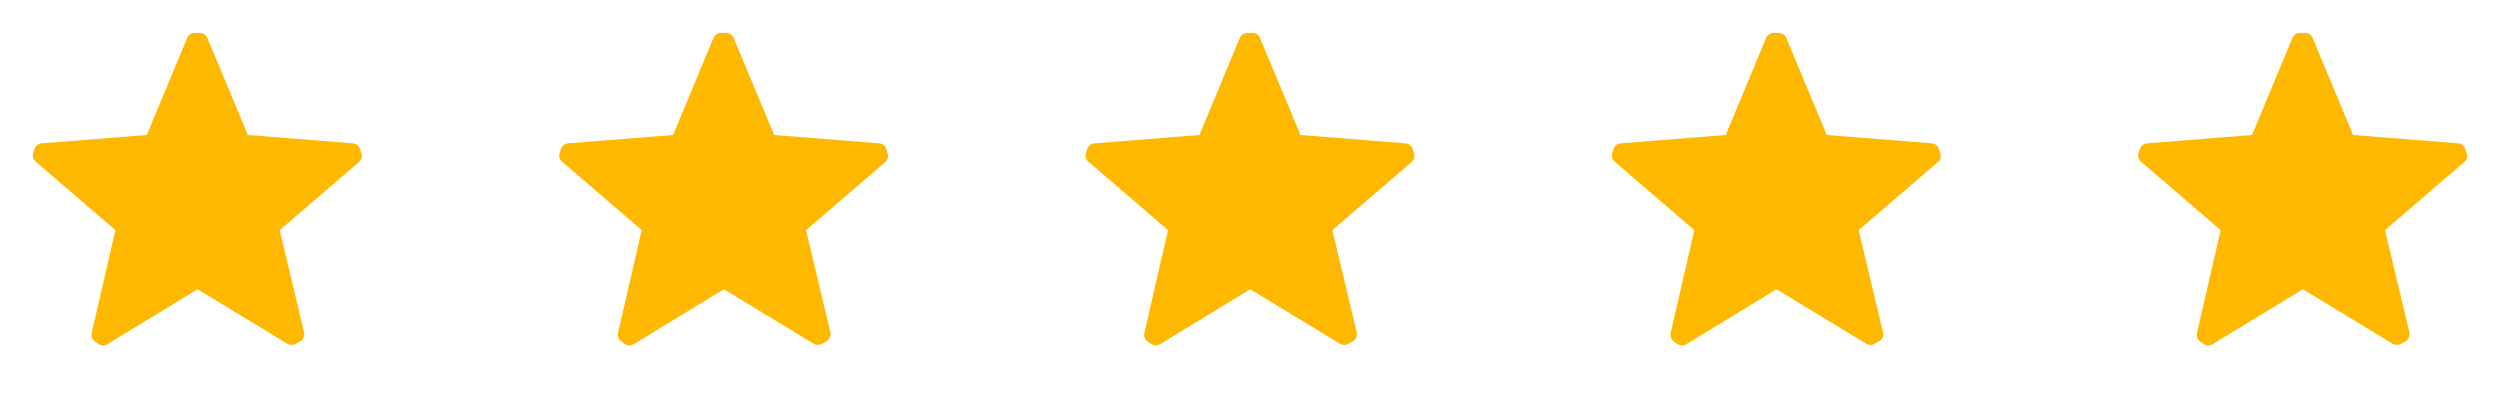
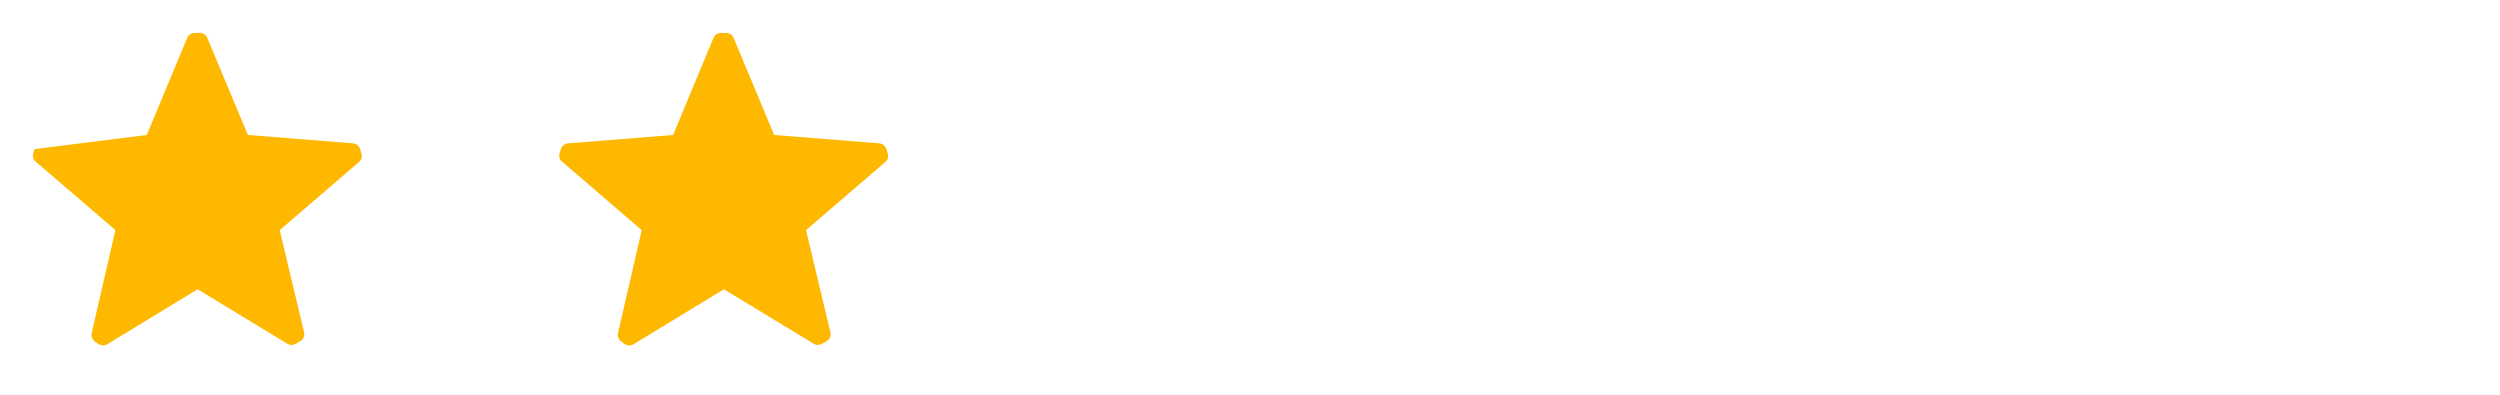
<svg xmlns="http://www.w3.org/2000/svg" width="152" height="24" viewBox="0 0 152 24" fill="none">
-   <path d="M2.201 9.854C2.032 9.731 1.96 9.515 2.022 9.315L2.102 9.065C2.16 8.868 2.336 8.728 2.541 8.715L8.925 8.206L11.373 2.321C11.455 2.115 11.661 1.986 11.882 2.001H12.142C12.351 1.997 12.539 2.125 12.611 2.321L15.069 8.206L21.453 8.715C21.658 8.728 21.834 8.868 21.892 9.065L21.972 9.315C22.04 9.508 21.98 9.724 21.822 9.854L17.007 13.991L18.486 20.195C18.534 20.394 18.46 20.602 18.296 20.724L18.006 20.884C17.837 20.999 17.616 20.999 17.447 20.884L12.012 17.587L6.547 20.914C6.378 21.029 6.157 21.029 5.988 20.914L5.768 20.765C5.604 20.642 5.529 20.433 5.578 20.235L7.017 13.991L2.201 9.854Z" fill="#FFB800" />
+   <path d="M2.201 9.854C2.032 9.731 1.96 9.515 2.022 9.315L2.102 9.065L8.925 8.206L11.373 2.321C11.455 2.115 11.661 1.986 11.882 2.001H12.142C12.351 1.997 12.539 2.125 12.611 2.321L15.069 8.206L21.453 8.715C21.658 8.728 21.834 8.868 21.892 9.065L21.972 9.315C22.04 9.508 21.98 9.724 21.822 9.854L17.007 13.991L18.486 20.195C18.534 20.394 18.46 20.602 18.296 20.724L18.006 20.884C17.837 20.999 17.616 20.999 17.447 20.884L12.012 17.587L6.547 20.914C6.378 21.029 6.157 21.029 5.988 20.914L5.768 20.765C5.604 20.642 5.529 20.433 5.578 20.235L7.017 13.991L2.201 9.854Z" fill="#FFB800" />
  <path d="M34.201 9.854C34.032 9.731 33.96 9.515 34.022 9.315L34.102 9.065C34.16 8.868 34.336 8.728 34.541 8.715L40.925 8.206L43.373 2.321C43.455 2.115 43.661 1.986 43.882 2.001H44.142C44.35 1.997 44.539 2.125 44.611 2.321L47.069 8.206L53.453 8.715C53.658 8.728 53.834 8.868 53.892 9.065L53.972 9.315C54.04 9.508 53.98 9.724 53.822 9.854L49.007 13.991L50.486 20.195C50.534 20.394 50.46 20.602 50.296 20.724L50.006 20.884C49.837 20.999 49.616 20.999 49.447 20.884L44.012 17.587L38.547 20.914C38.378 21.029 38.157 21.029 37.988 20.914L37.768 20.765C37.604 20.642 37.529 20.433 37.578 20.235L39.017 13.991L34.201 9.854Z" fill="#FFB800" />
-   <path d="M66.201 9.854C66.032 9.731 65.96 9.515 66.022 9.315L66.102 9.065C66.16 8.868 66.336 8.728 66.541 8.715L72.925 8.206L75.373 2.321C75.455 2.115 75.661 1.986 75.882 2.001H76.142C76.35 1.997 76.539 2.125 76.611 2.321L79.069 8.206L85.453 8.715C85.658 8.728 85.834 8.868 85.892 9.065L85.972 9.315C86.04 9.508 85.981 9.724 85.822 9.854L81.007 13.991L82.486 20.195C82.534 20.394 82.46 20.602 82.296 20.724L82.006 20.884C81.837 20.999 81.616 20.999 81.447 20.884L76.012 17.587L70.547 20.914C70.378 21.029 70.157 21.029 69.988 20.914L69.768 20.765C69.604 20.642 69.529 20.433 69.578 20.235L71.017 13.991L66.201 9.854Z" fill="#FFB800" />
-   <path d="M98.201 9.854C98.032 9.731 97.96 9.515 98.022 9.315L98.102 9.065C98.16 8.868 98.336 8.728 98.541 8.715L104.925 8.206L107.373 2.321C107.455 2.115 107.661 1.986 107.882 2.001H108.142C108.35 1.997 108.539 2.125 108.611 2.321L111.069 8.206L117.453 8.715C117.658 8.728 117.834 8.868 117.892 9.065L117.972 9.315C118.04 9.508 117.98 9.724 117.822 9.854L113.007 13.991L114.486 20.195C114.534 20.394 114.46 20.602 114.296 20.724L114.006 20.884C113.837 20.999 113.616 20.999 113.447 20.884L108.012 17.587L102.547 20.914C102.378 21.029 102.157 21.029 101.988 20.914L101.768 20.765C101.604 20.642 101.529 20.433 101.578 20.235L103.017 13.991L98.201 9.854Z" fill="#FFB800" />
-   <path d="M130.201 9.854C130.032 9.731 129.96 9.515 130.022 9.315L130.102 9.065C130.16 8.868 130.336 8.728 130.541 8.715L136.925 8.206L139.373 2.321C139.455 2.115 139.661 1.986 139.882 2.001H140.142C140.35 1.997 140.539 2.125 140.611 2.321L143.069 8.206L149.453 8.715C149.658 8.728 149.834 8.868 149.892 9.065L149.972 9.315C150.04 9.508 149.98 9.724 149.822 9.854L145.007 13.991L146.486 20.195C146.534 20.394 146.46 20.602 146.296 20.724L146.006 20.884C145.837 20.999 145.616 20.999 145.447 20.884L140.012 17.587L134.547 20.914C134.378 21.029 134.157 21.029 133.988 20.914L133.768 20.765C133.604 20.642 133.529 20.433 133.578 20.235L135.017 13.991L130.201 9.854Z" fill="#FFB800" />
</svg>